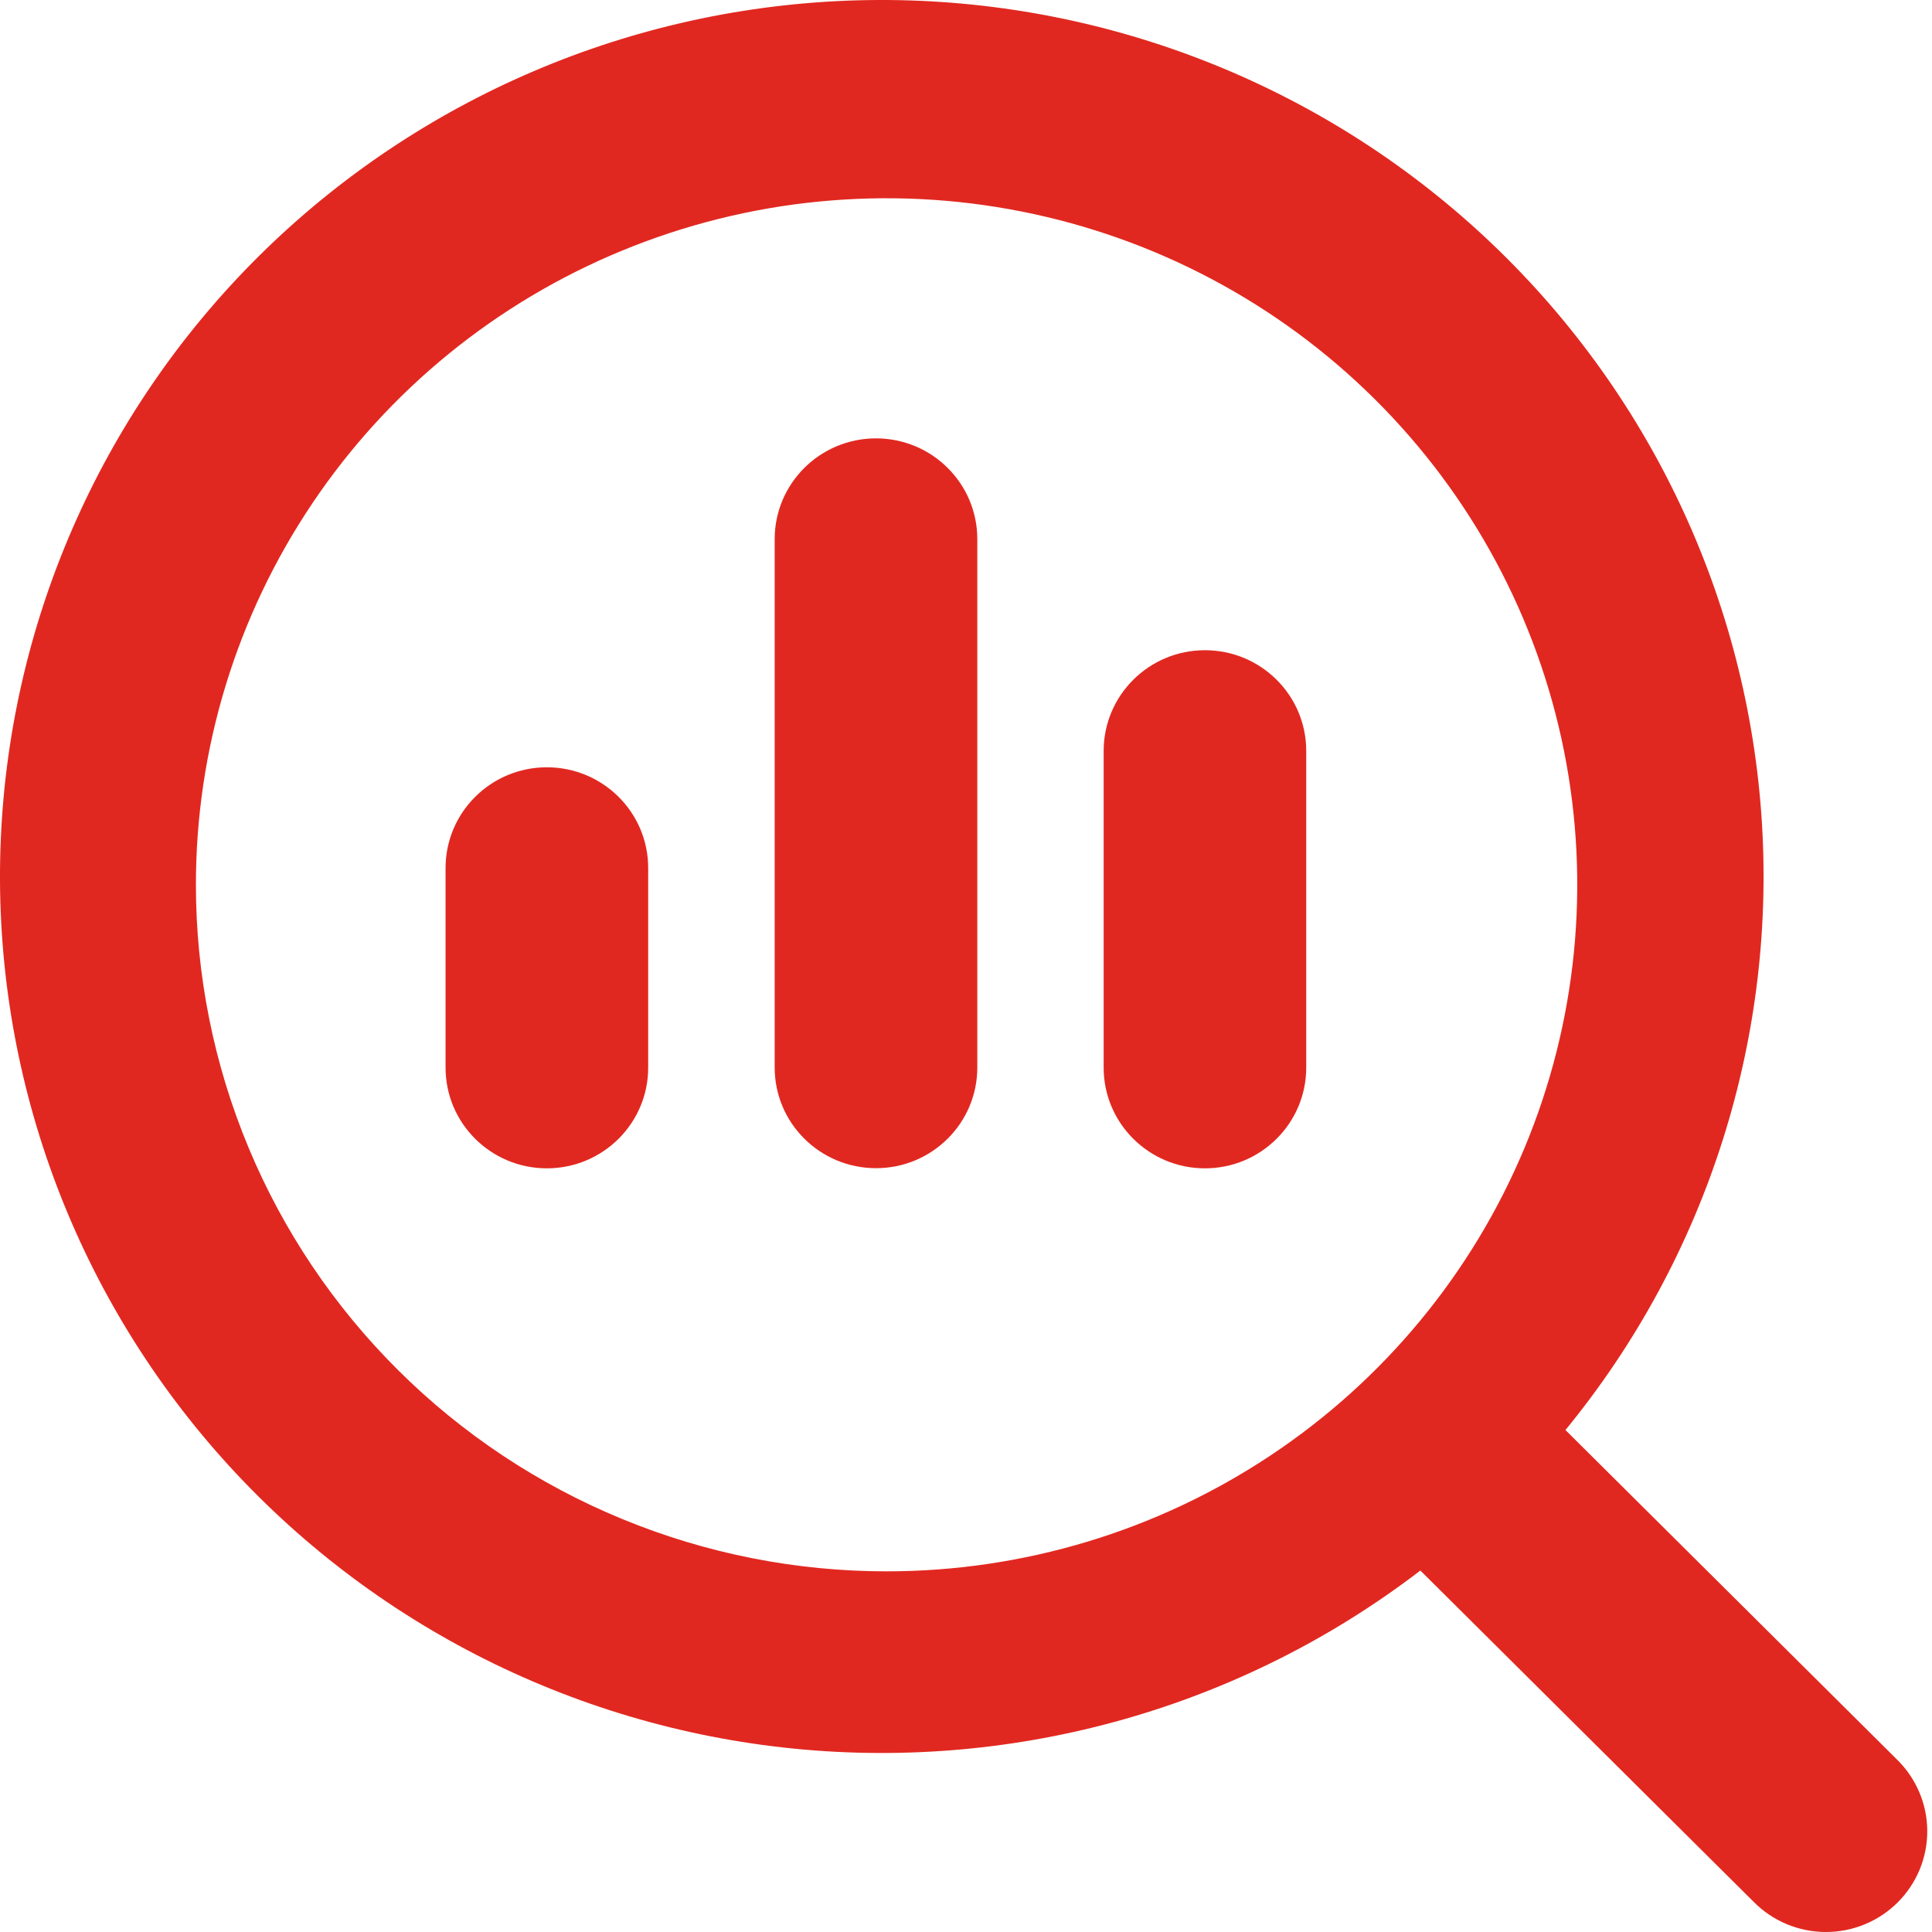
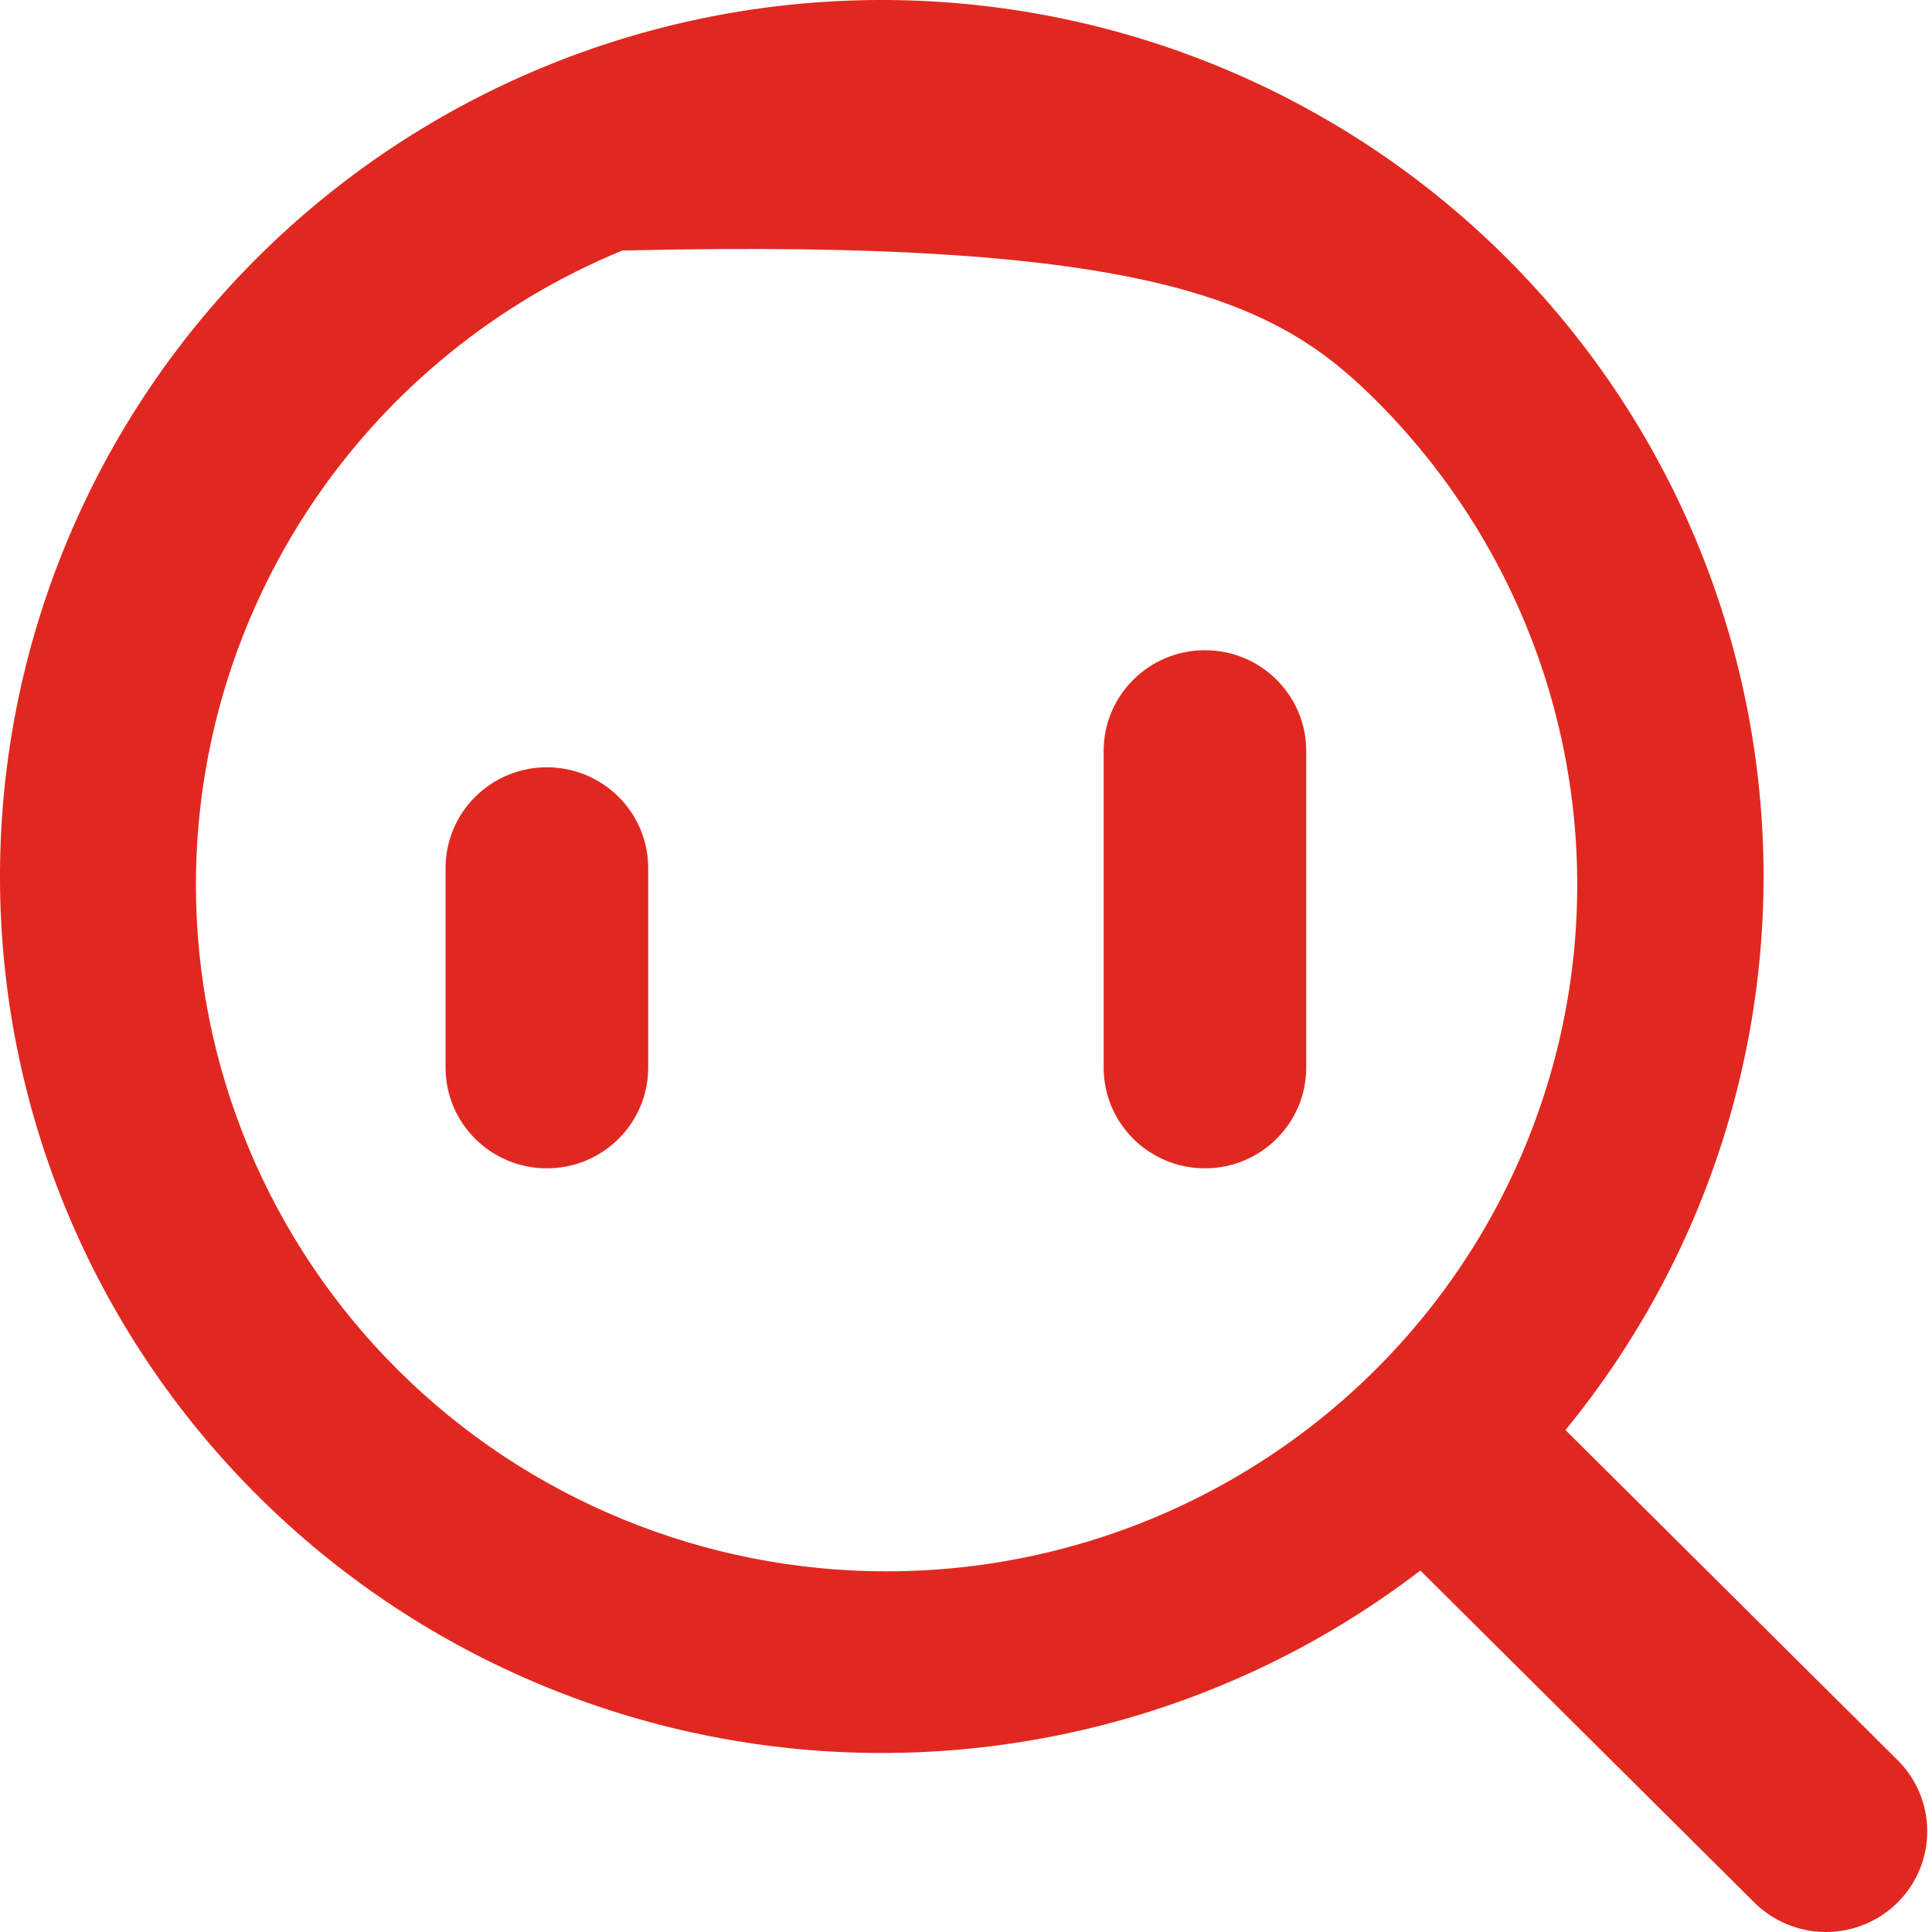
<svg xmlns="http://www.w3.org/2000/svg" width="40" height="40" viewBox="0 0 40 40" fill="none">
-   <path d="M32.411 29.607C35.354 26.016 36.804 21.441 36.464 16.822C36.123 12.202 34.019 7.886 30.581 4.759C27.143 1.632 22.632 -0.07 17.973 0.002C13.313 0.074 8.858 1.915 5.519 5.146C2.181 8.378 0.212 12.757 0.016 17.385C-0.18 22.013 1.412 26.54 4.466 30.039C7.52 33.538 11.804 35.743 16.441 36.204C21.078 36.664 25.717 35.345 29.407 32.516L36.31 39.378C36.504 39.574 36.736 39.73 36.991 39.837C37.246 39.943 37.52 39.999 37.796 40C38.073 40.001 38.347 39.948 38.603 39.843C38.859 39.738 39.092 39.584 39.288 39.389C39.483 39.195 39.638 38.964 39.744 38.709C39.849 38.455 39.903 38.182 39.902 37.907C39.901 37.632 39.845 37.36 39.737 37.106C39.63 36.853 39.473 36.623 39.276 36.43L32.411 29.607ZM4.056 18.319C4.056 15.507 4.895 12.759 6.466 10.422C8.037 8.084 10.271 6.262 12.884 5.187C15.496 4.111 18.372 3.829 21.145 4.378C23.919 4.926 26.467 6.28 28.467 8.268C30.467 10.256 31.829 12.788 32.381 15.546C32.932 18.303 32.649 21.161 31.567 23.758C30.485 26.355 28.652 28.575 26.3 30.137C23.949 31.699 21.184 32.533 18.356 32.533C16.478 32.533 14.618 32.165 12.883 31.45C11.148 30.736 9.571 29.689 8.244 28.369C6.916 27.049 5.862 25.481 5.144 23.756C4.426 22.032 4.056 20.183 4.056 18.316V18.319Z" fill="#E12820" />
-   <path d="M20.234 11.161C20.234 10.01 19.295 9.076 18.137 9.076C16.978 9.076 16.039 10.01 16.039 11.161V22.102C16.039 23.253 16.978 24.186 18.137 24.186C19.295 24.186 20.234 23.253 20.234 22.102V11.161Z" fill="#E12820" />
+   <path d="M32.411 29.607C35.354 26.016 36.804 21.441 36.464 16.822C36.123 12.202 34.019 7.886 30.581 4.759C27.143 1.632 22.632 -0.07 17.973 0.002C13.313 0.074 8.858 1.915 5.519 5.146C2.181 8.378 0.212 12.757 0.016 17.385C-0.18 22.013 1.412 26.54 4.466 30.039C7.52 33.538 11.804 35.743 16.441 36.204C21.078 36.664 25.717 35.345 29.407 32.516L36.31 39.378C36.504 39.574 36.736 39.73 36.991 39.837C37.246 39.943 37.52 39.999 37.796 40C38.073 40.001 38.347 39.948 38.603 39.843C38.859 39.738 39.092 39.584 39.288 39.389C39.483 39.195 39.638 38.964 39.744 38.709C39.849 38.455 39.903 38.182 39.902 37.907C39.901 37.632 39.845 37.36 39.737 37.106C39.63 36.853 39.473 36.623 39.276 36.43L32.411 29.607ZM4.056 18.319C4.056 15.507 4.895 12.759 6.466 10.422C8.037 8.084 10.271 6.262 12.884 5.187C23.919 4.926 26.467 6.28 28.467 8.268C30.467 10.256 31.829 12.788 32.381 15.546C32.932 18.303 32.649 21.161 31.567 23.758C30.485 26.355 28.652 28.575 26.3 30.137C23.949 31.699 21.184 32.533 18.356 32.533C16.478 32.533 14.618 32.165 12.883 31.45C11.148 30.736 9.571 29.689 8.244 28.369C6.916 27.049 5.862 25.481 5.144 23.756C4.426 22.032 4.056 20.183 4.056 18.316V18.319Z" fill="#E12820" />
  <path d="M13.42 17.971C13.42 16.819 12.481 15.886 11.322 15.886C10.164 15.886 9.225 16.819 9.225 17.971V22.104C9.225 23.256 10.164 24.189 11.322 24.189C12.481 24.189 13.42 23.256 13.42 22.104V17.971Z" fill="#E12820" />
  <path d="M27.044 15.547C27.044 14.395 26.105 13.462 24.947 13.462C23.789 13.462 22.85 14.395 22.85 15.547V22.104C22.85 23.255 23.789 24.189 24.947 24.189C26.105 24.189 27.044 23.255 27.044 22.104V15.547Z" fill="#E12820" />
</svg>